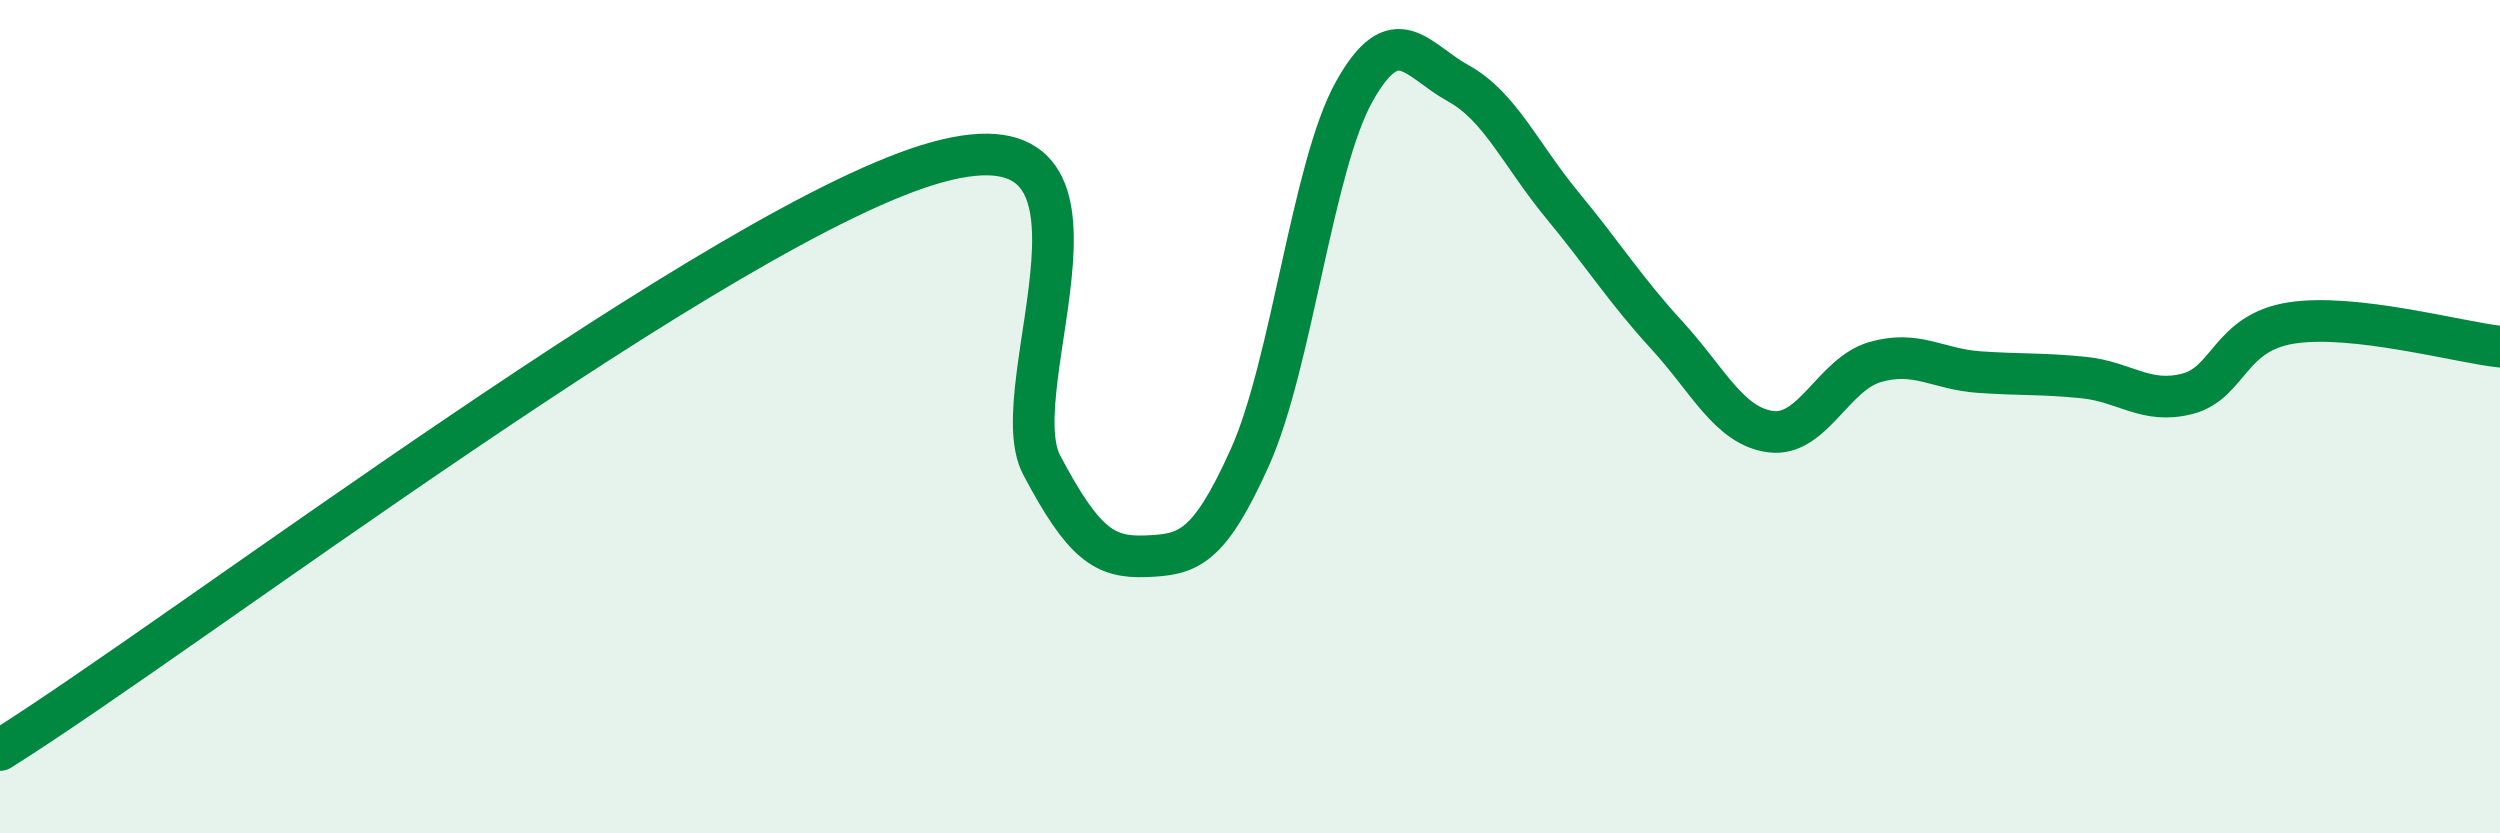
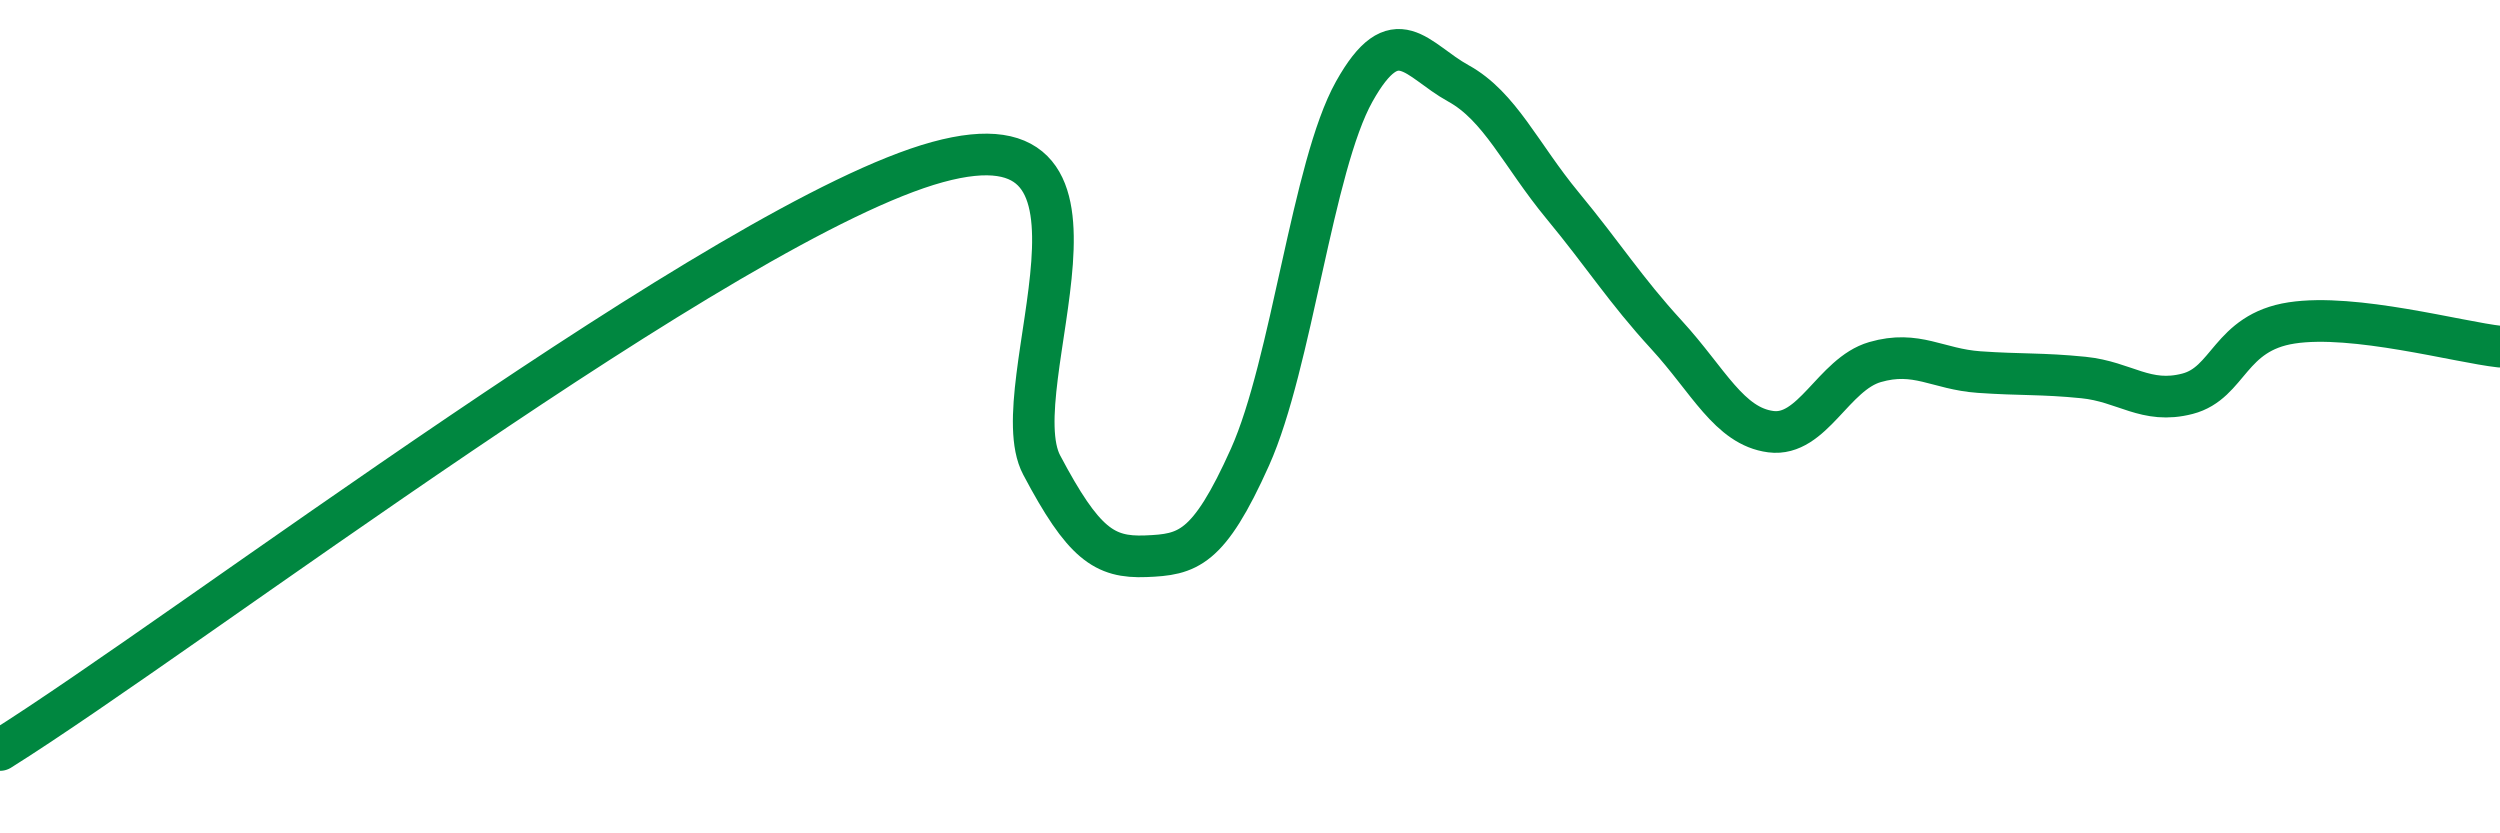
<svg xmlns="http://www.w3.org/2000/svg" width="60" height="20" viewBox="0 0 60 20">
-   <path d="M 0,18 C 4.5,15.18 17.5,5.26 22.5,3.89 C 27.5,2.52 24,9.27 25,11.16 C 26,13.05 26.5,13.39 27.5,13.35 C 28.5,13.31 29,13.2 30,10.97 C 31,8.74 31.5,3.99 32.5,2.2 C 33.5,0.41 34,1.45 35,2 C 36,2.55 36.5,3.72 37.5,4.93 C 38.5,6.14 39,6.95 40,8.04 C 41,9.13 41.5,10.23 42.5,10.36 C 43.5,10.49 44,8.98 45,8.69 C 46,8.4 46.5,8.86 47.5,8.93 C 48.5,9 49,8.96 50,9.06 C 51,9.16 51.5,9.71 52.5,9.45 C 53.5,9.19 53.5,7.98 55,7.75 C 56.5,7.52 59,8.21 60,8.32L60 20L0 20Z" fill="#008740" opacity="0.1" stroke-linecap="round" stroke-linejoin="round" />
  <path d="M 0,18 C 4.5,15.18 17.5,5.26 22.5,3.89 C 27.5,2.52 24,9.27 25,11.16 C 26,13.05 26.5,13.39 27.5,13.35 C 28.5,13.31 29,13.2 30,10.97 C 31,8.74 31.5,3.99 32.5,2.2 C 33.5,0.41 34,1.45 35,2 C 36,2.55 36.5,3.72 37.5,4.93 C 38.5,6.14 39,6.95 40,8.04 C 41,9.13 41.5,10.23 42.5,10.36 C 43.5,10.49 44,8.98 45,8.69 C 46,8.4 46.5,8.86 47.5,8.93 C 48.5,9 49,8.96 50,9.06 C 51,9.16 51.5,9.71 52.5,9.45 C 53.5,9.19 53.5,7.98 55,7.75 C 56.5,7.52 59,8.21 60,8.32" stroke="#008740" stroke-width="1" fill="none" stroke-linecap="round" stroke-linejoin="round" />
</svg>